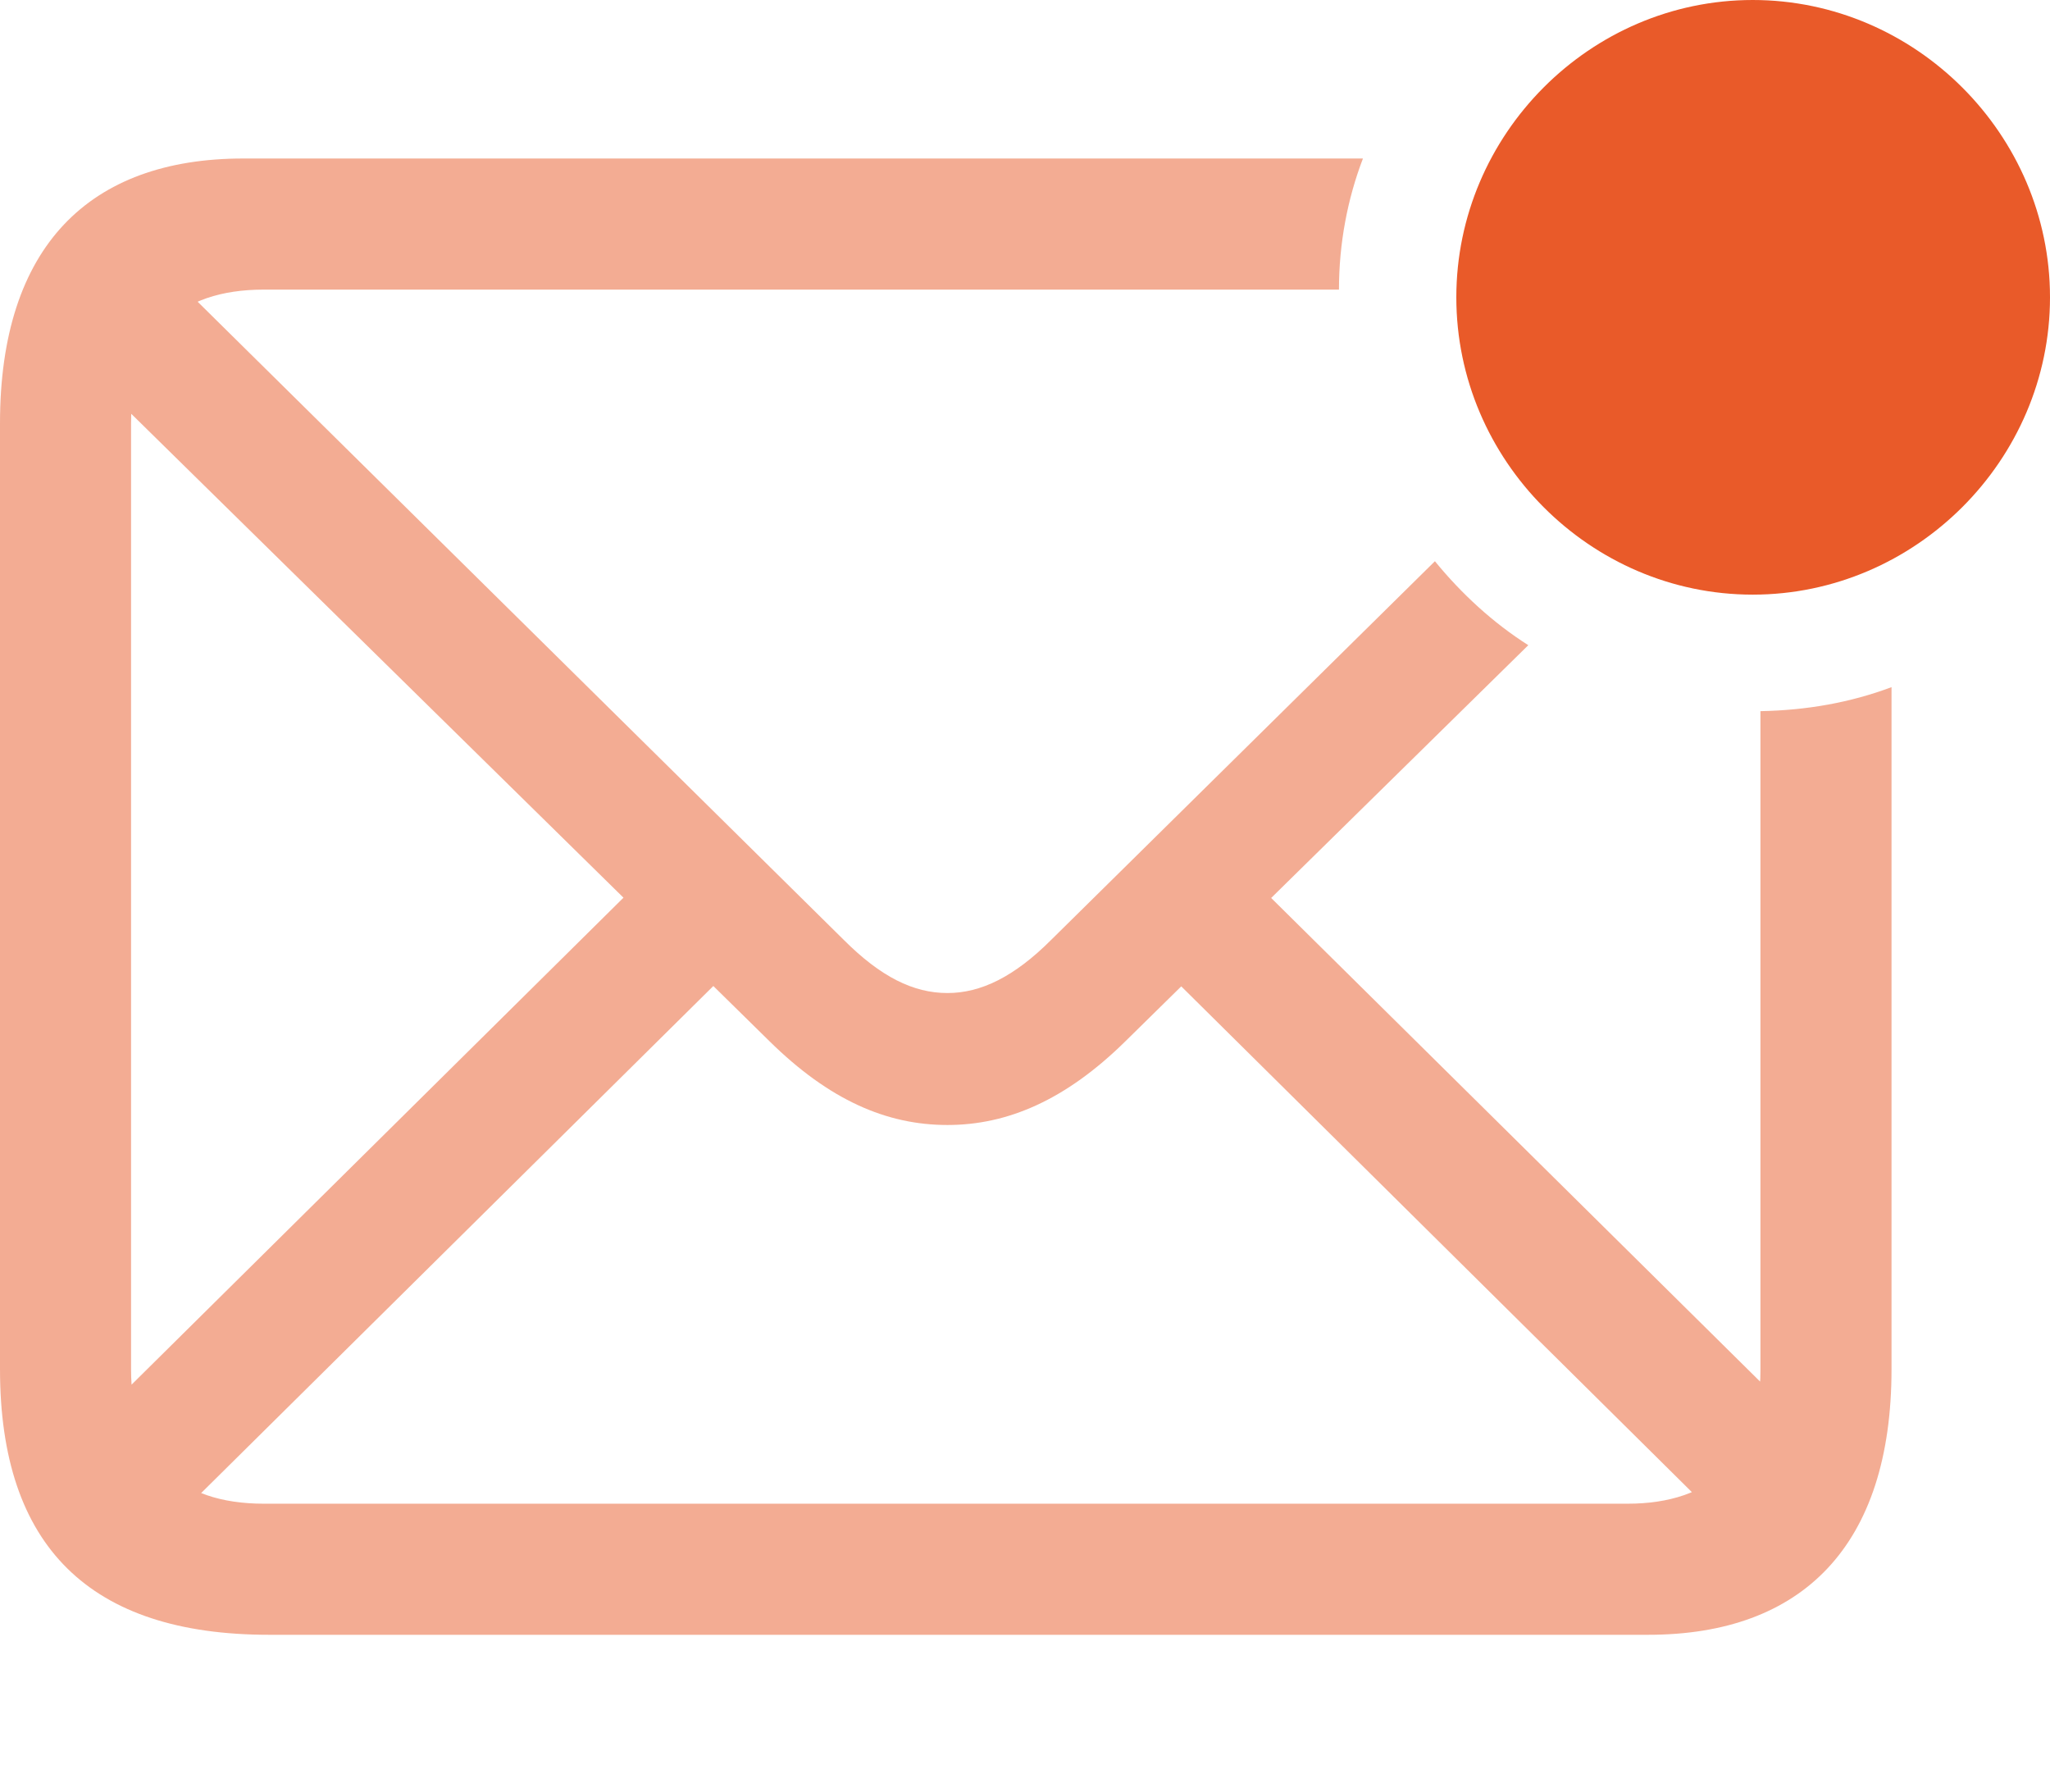
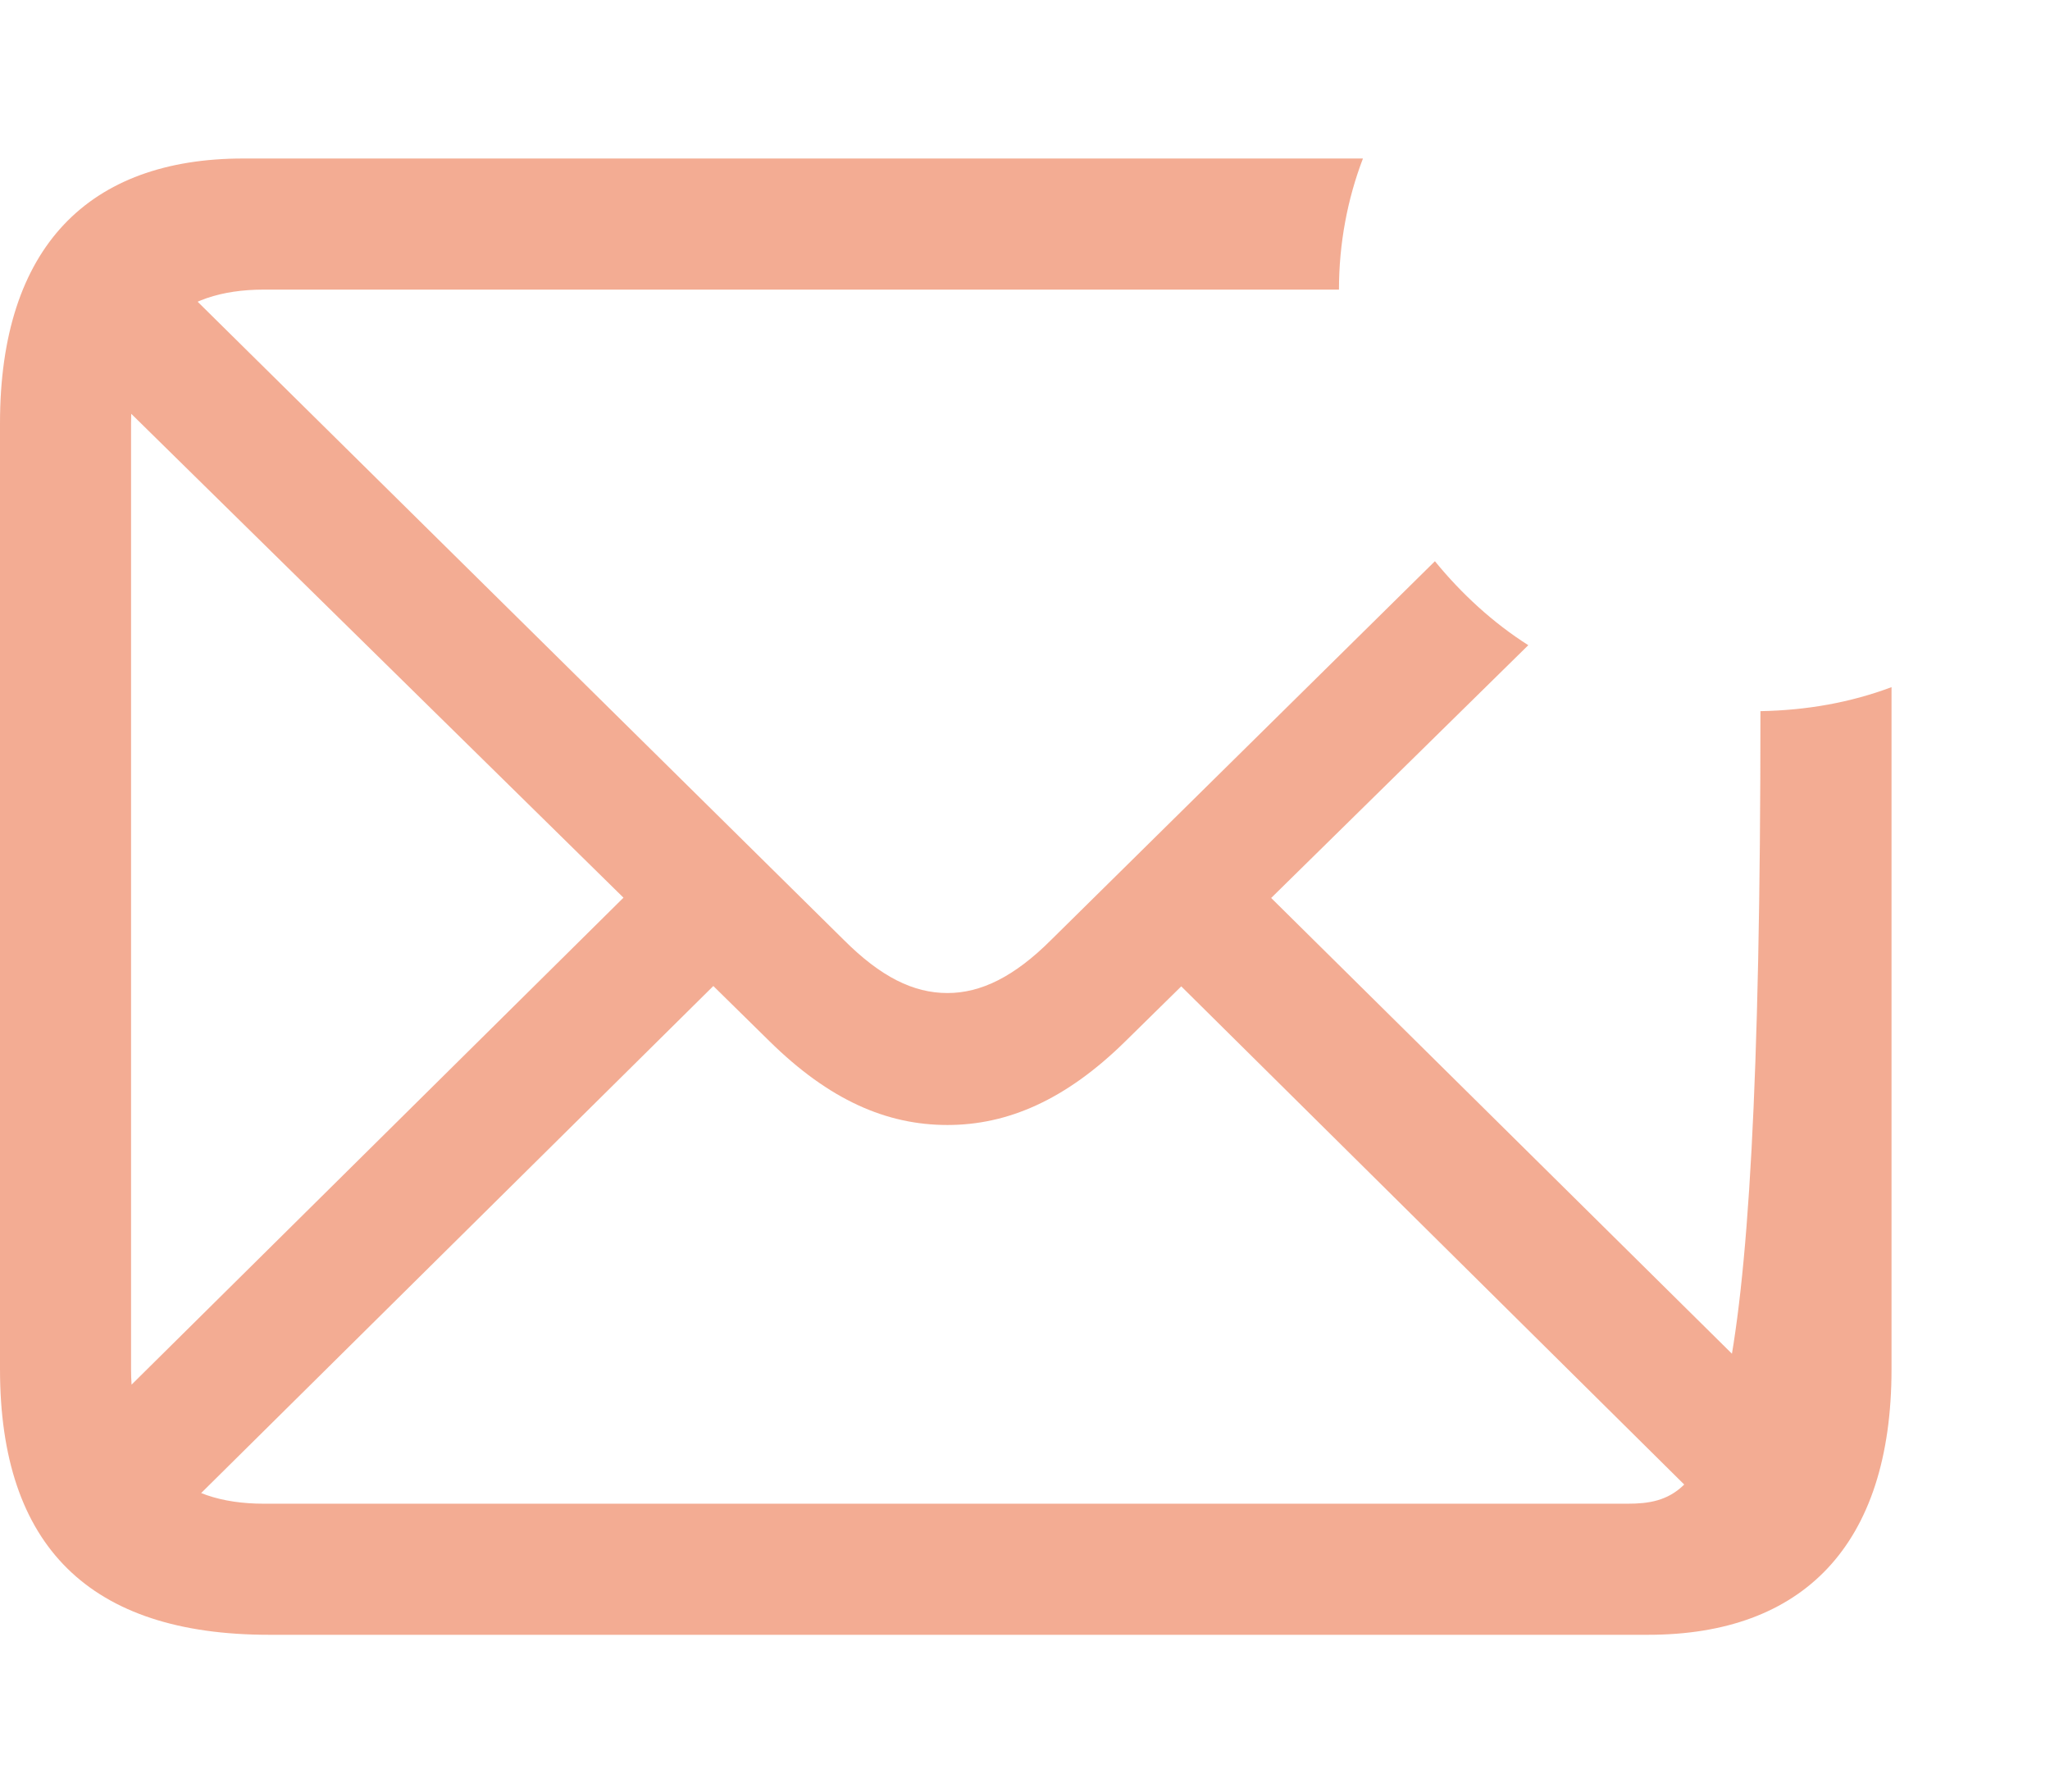
<svg xmlns="http://www.w3.org/2000/svg" version="1.1" width="109.835" height="95.974">
  <g>
    <rect height="95.974" opacity="0" width="109.835" x="0" y="0" />
-     <path d="M14.412 87.574L88.309 87.574C96.57 87.574 101.344 82.801 101.344 73.346L101.344 36.81C99.141 37.637 96.8 38.05 94.321 38.096L94.321 73.392C94.321 78.119 91.705 80.552 87.207 80.552L14.137 80.552C9.547 80.552 7.022 78.119 7.022 73.346L7.022 22.674C7.022 17.946 9.547 15.514 14.137 15.514L71.739 15.514C71.739 13.035 72.198 10.648 73.024 8.491L13.035 8.491C4.773 8.491 0 13.219 0 22.674L0 73.346C0 82.847 4.819 87.574 14.412 87.574ZM50.764 60.265C53.977 60.265 57.098 58.934 60.31 55.767L81.883 34.562C80.001 33.368 78.303 31.808 76.88 30.064L56.317 50.351C54.344 52.324 52.554 53.196 50.764 53.196C48.928 53.196 47.184 52.324 45.21 50.351L8.491 14.091L3.672 18.864L41.217 55.767C44.43 58.934 47.505 60.265 50.764 60.265ZM93.128 82.388L97.901 77.568L64.763 44.797L59.989 49.57ZM8.996 81.745L40.482 50.58L35.709 45.807L4.269 76.926Z" fill="#e95a29" fill-opacity="0.5" />
-     <path d="M93.908 31.854C102.629 31.854 109.835 24.648 109.835 15.927C109.835 7.206 102.629 0 93.908 0C85.188 0 78.027 7.206 78.027 15.927C78.027 24.648 85.188 31.854 93.908 31.854Z" fill="#e95a29" />
+     <path d="M14.412 87.574L88.309 87.574C96.57 87.574 101.344 82.801 101.344 73.346L101.344 36.81C99.141 37.637 96.8 38.05 94.321 38.096C94.321 78.119 91.705 80.552 87.207 80.552L14.137 80.552C9.547 80.552 7.022 78.119 7.022 73.346L7.022 22.674C7.022 17.946 9.547 15.514 14.137 15.514L71.739 15.514C71.739 13.035 72.198 10.648 73.024 8.491L13.035 8.491C4.773 8.491 0 13.219 0 22.674L0 73.346C0 82.847 4.819 87.574 14.412 87.574ZM50.764 60.265C53.977 60.265 57.098 58.934 60.31 55.767L81.883 34.562C80.001 33.368 78.303 31.808 76.88 30.064L56.317 50.351C54.344 52.324 52.554 53.196 50.764 53.196C48.928 53.196 47.184 52.324 45.21 50.351L8.491 14.091L3.672 18.864L41.217 55.767C44.43 58.934 47.505 60.265 50.764 60.265ZM93.128 82.388L97.901 77.568L64.763 44.797L59.989 49.57ZM8.996 81.745L40.482 50.58L35.709 45.807L4.269 76.926Z" fill="#e95a29" fill-opacity="0.5" />
  </g>
</svg>